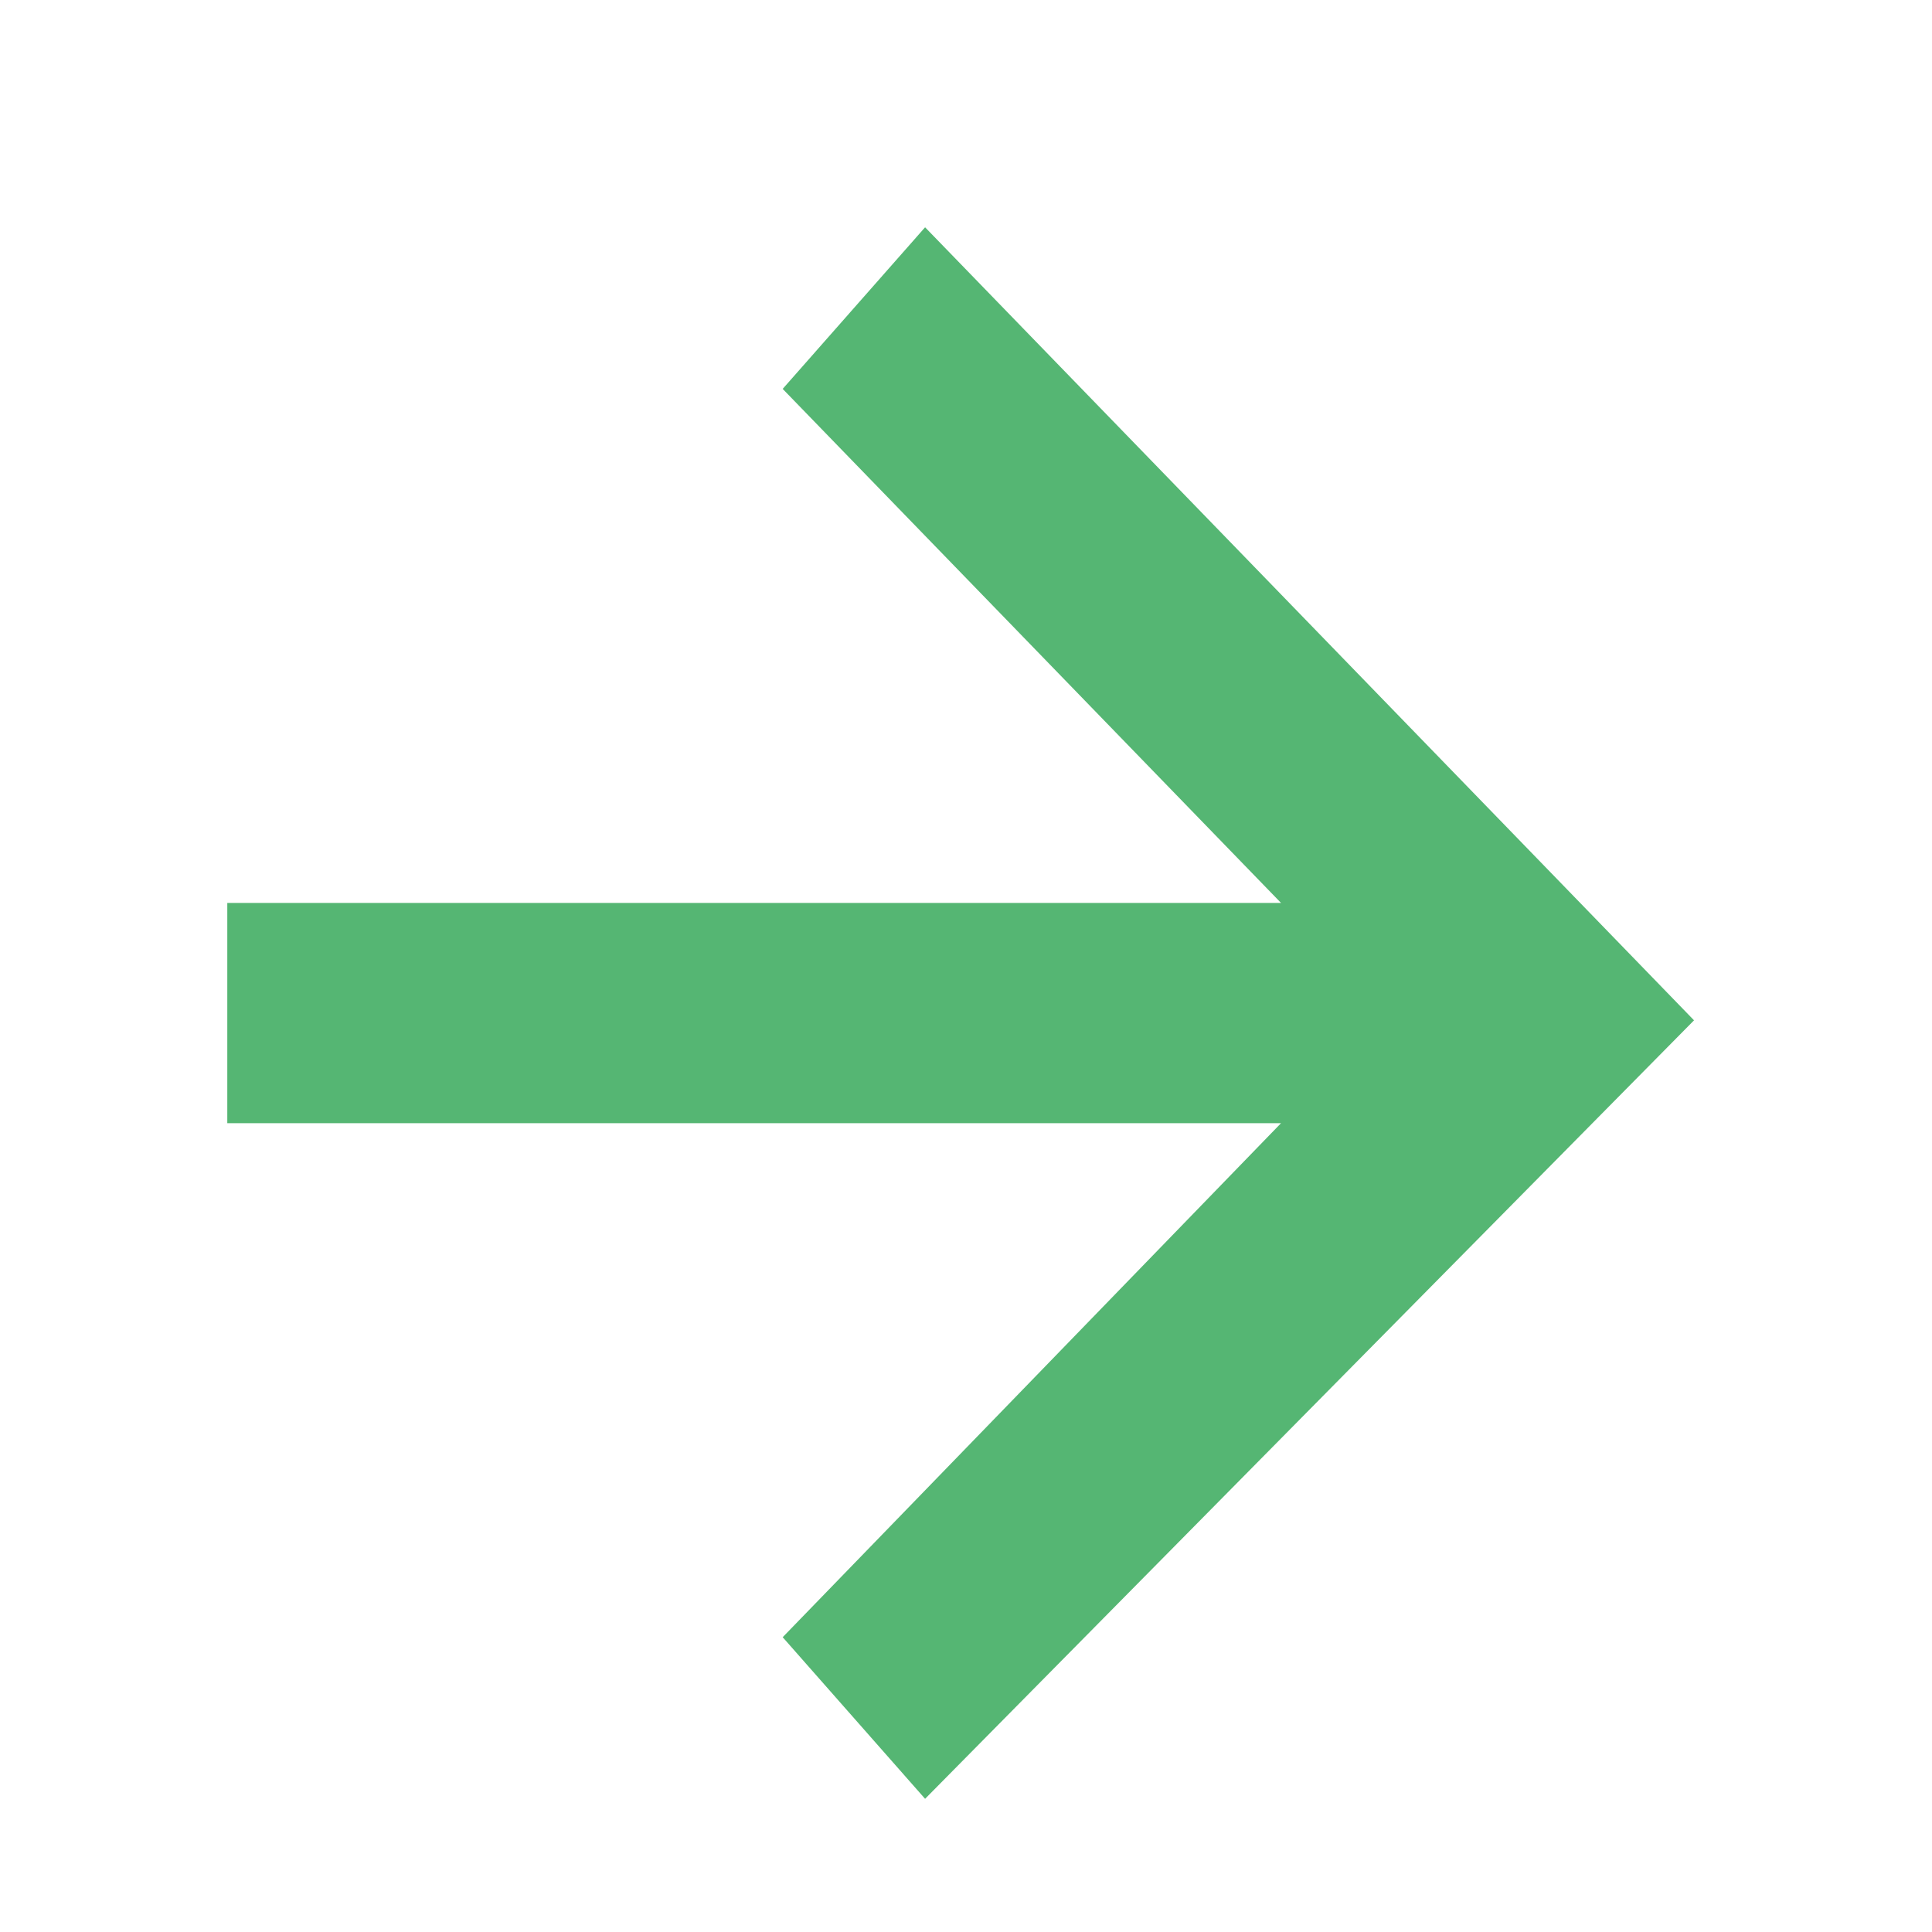
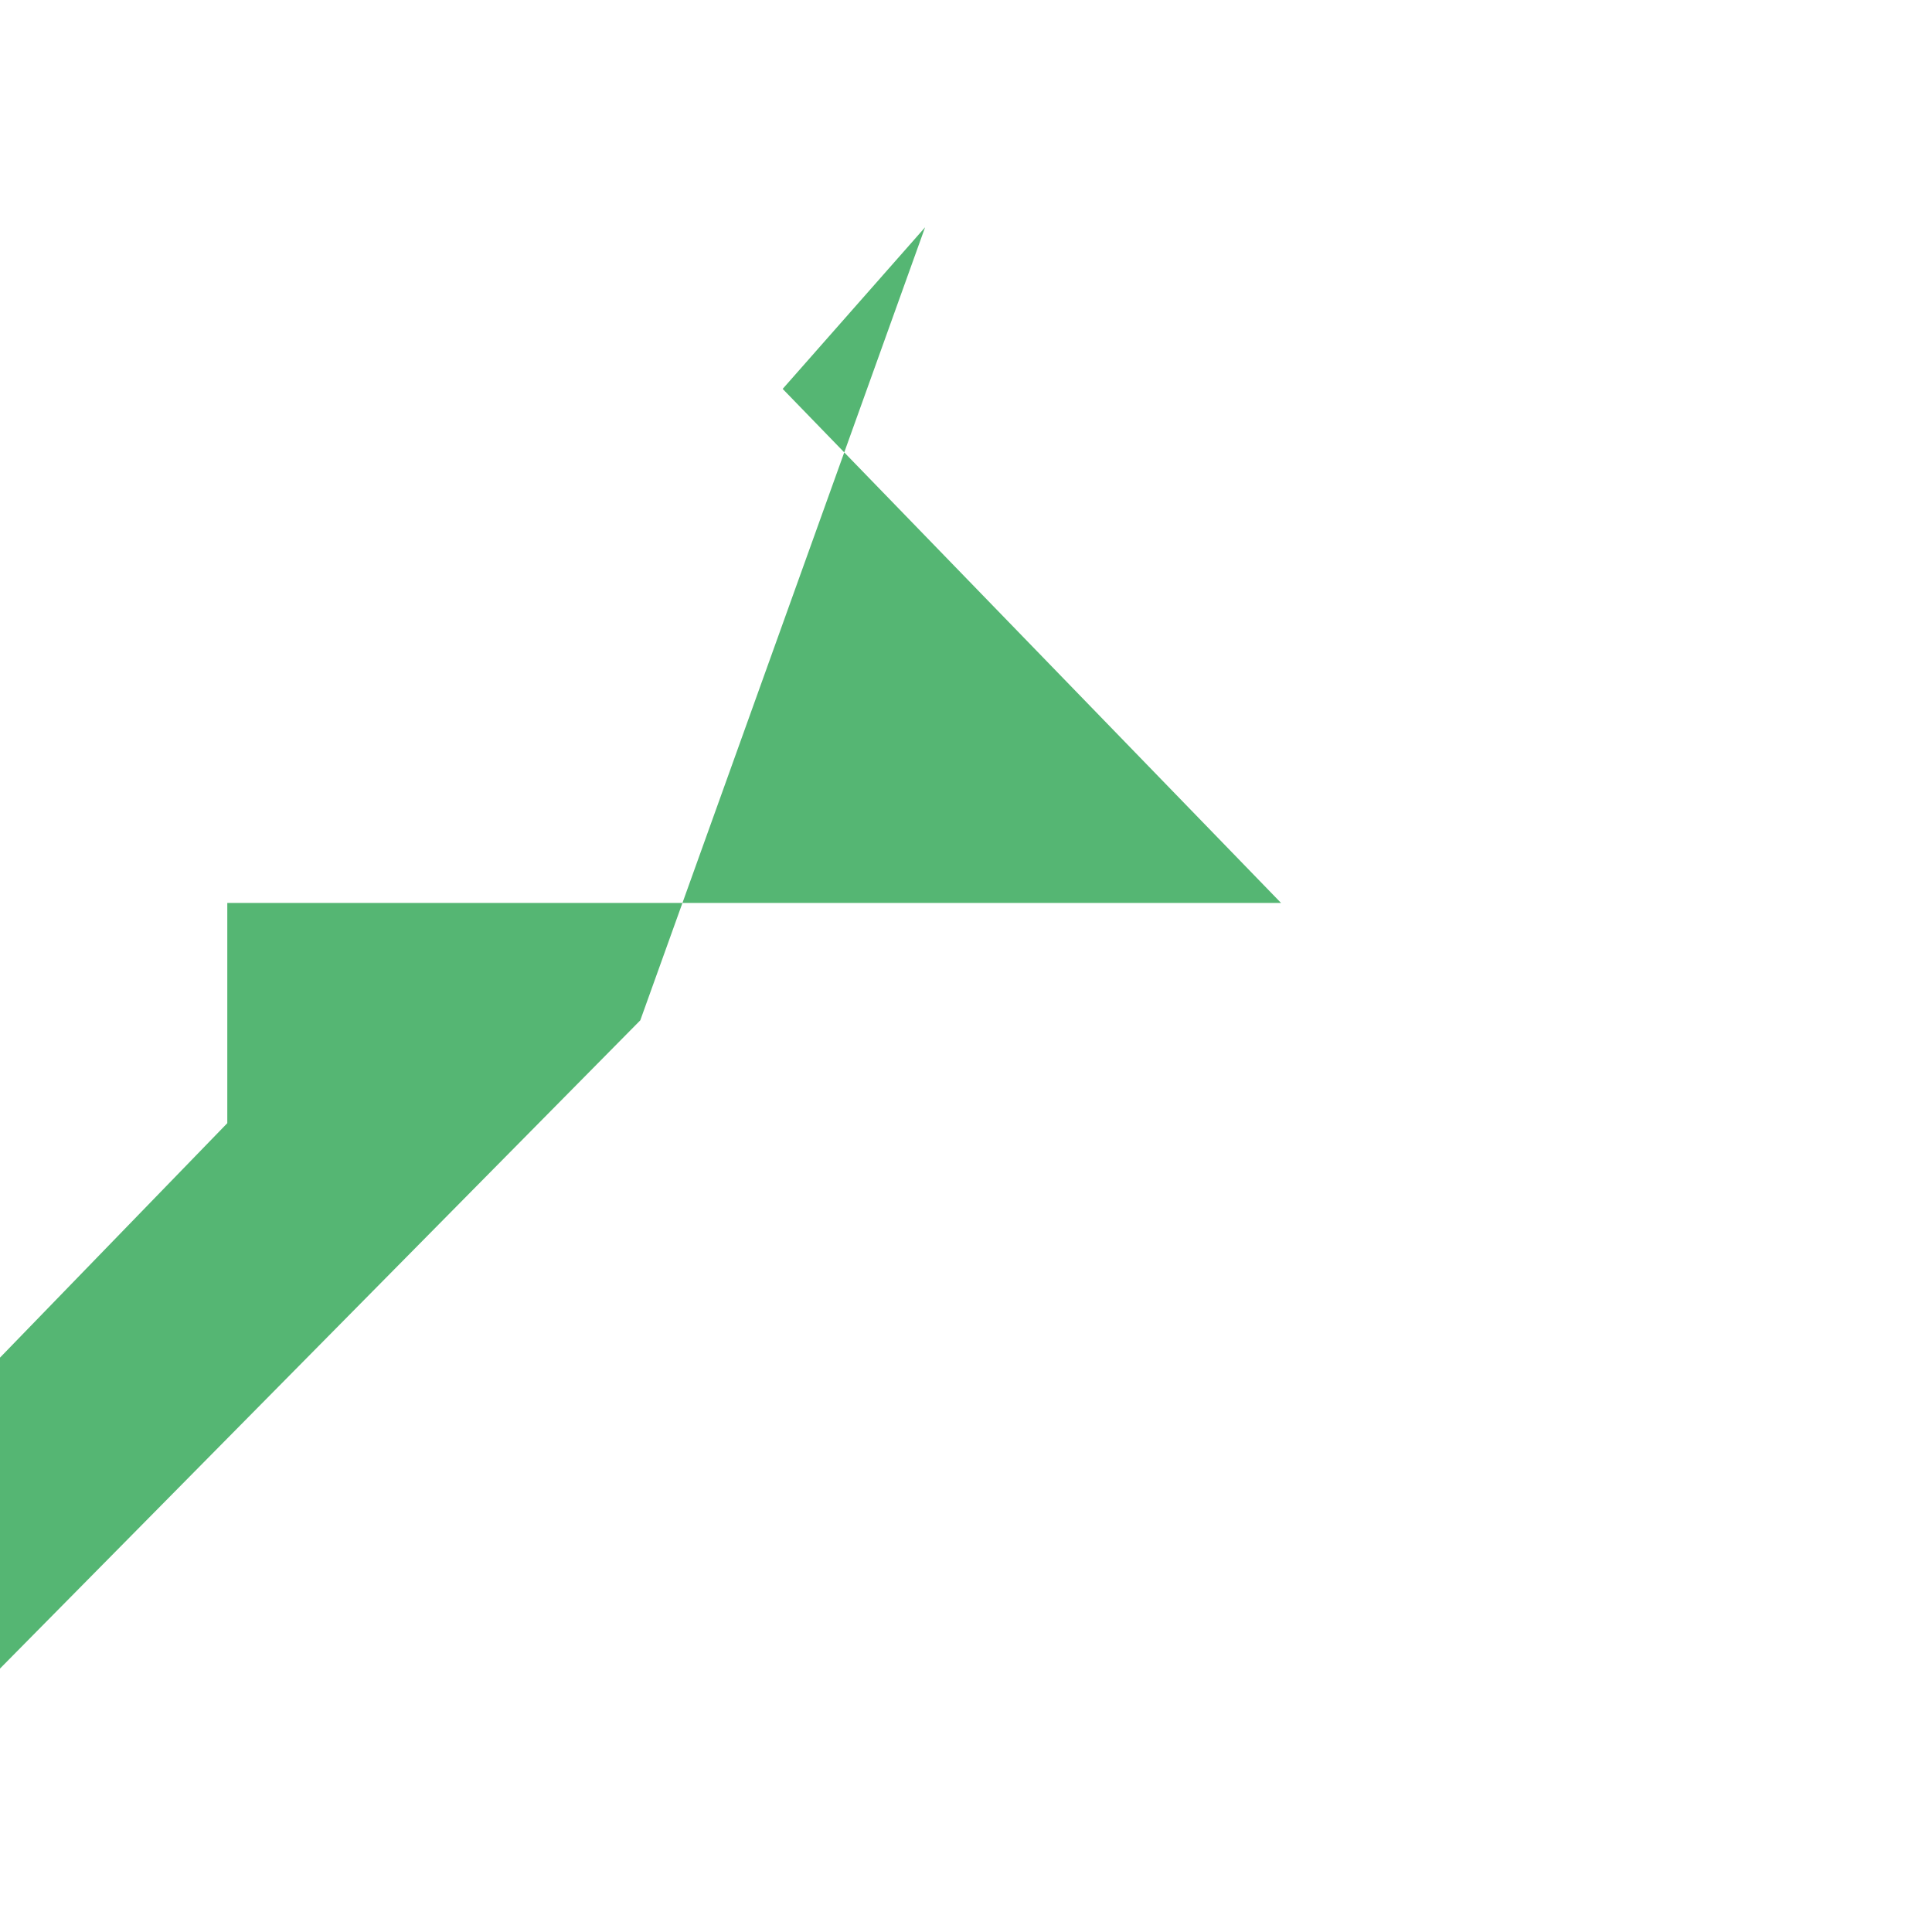
<svg xmlns="http://www.w3.org/2000/svg" width="17" height="17" viewBox="0 0 17 17" fill="none">
-   <path d="M2 7.945v1.938h9.272l-4.385 4.523 1.253 1.422 6.766-6.85L8.14 2 6.887 3.422l4.385 4.523H2Z" fill="#55B673" />
+   <path d="M2 7.945v1.938l-4.385 4.523 1.253 1.422 6.766-6.85L8.14 2 6.887 3.422l4.385 4.523H2Z" fill="#55B673" />
</svg>